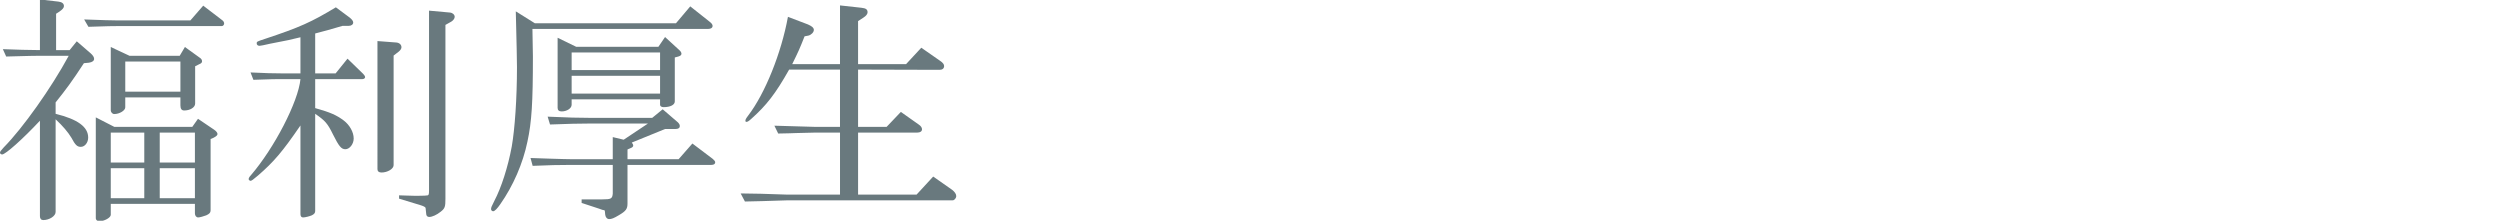
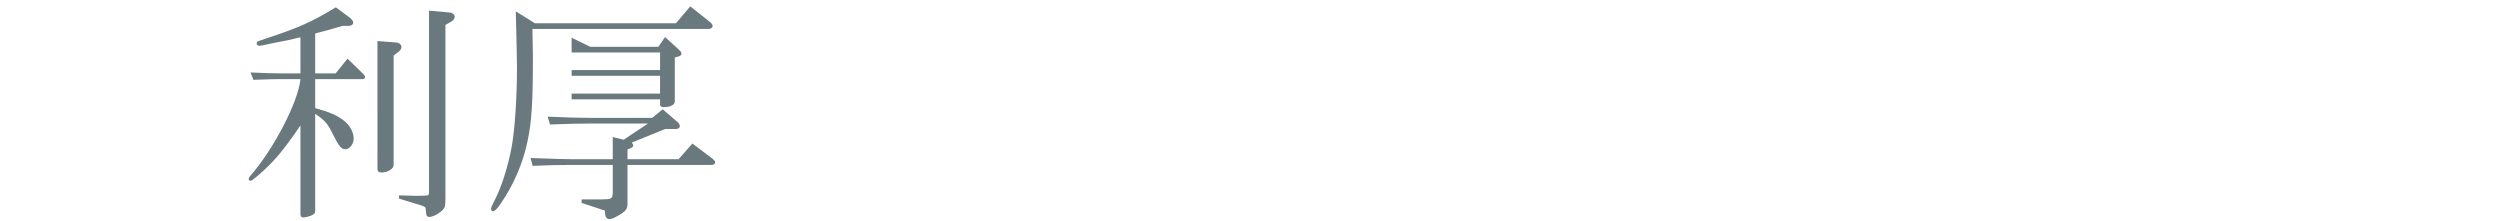
<svg xmlns="http://www.w3.org/2000/svg" id="a" width="589" height="52" viewBox="0 0 589 52">
-   <path d="m.672,11.58c4.312.168,4.984.168,8.736.224V-.124l4.368.504c.84.112,1.287.448,1.287,1.064,0,.392-.336.784-1.063,1.288l-.784.504v8.568h3.192l1.68-2.072,3.304,2.856c.504.448.784.896.784,1.288,0,.448-.448.784-1.231.896l-1.176.112c-2.744,4.2-4.145,6.104-6.664,9.24v2.688c5.207,1.288,7.672,3.08,7.672,5.6,0,1.176-.784,2.184-1.736,2.184-.84,0-1.288-.392-2.24-2.184-.783-1.288-1.96-2.688-3.695-4.312v21.84c0,.952-1.457,1.904-2.912,1.904-.504,0-.784-.336-.784-.896v-22.512c-4.032,4.312-8.12,7.952-8.904,7.952-.28,0-.504-.224-.504-.392,0-.28.168-.504.896-1.288,4.48-4.536,11.201-14,15.289-21.56h-6.776c-.896,0-2.128,0-3.696.056l-4.256.112-.784-1.736ZM47.88,1.332l4.536,3.472c.224.168.392.448.392.728,0,.336-.279.616-.56.616h-24.808c-1.232,0-1.289,0-6.608.168l-1.009-1.736c4.816.168,6.217.224,7.617.224h17.416l3.023-3.472Zm-20.943,28.56h18.367l1.344-1.904,3.809,2.576c.504.336.783.728.783,1.008s-.279.56-.951.896l-.672.28v16.8c0,.56-.28.84-1.008,1.176-.561.224-1.568.504-1.904.504-.448,0-.784-.392-.784-.952v-2.24h-19.823v2.576c0,.672-1.513,1.512-2.744,1.512-.393,0-.785-.336-.785-.672v-23.8l4.369,2.24Zm3.584-16.744h11.815l1.231-2.072,3.416,2.464c.448.28.617.56.617.896,0,.28-.169.504-.617.672l-1.008.504v8.792c0,.896-1.176,1.624-2.576,1.624-.615,0-.896-.392-.896-1.232v-1.848h-12.992v2.352c0,.728-1.344,1.568-2.575,1.568-.449,0-.84-.392-.84-.952v-14.84l4.424,2.072Zm3.471,25.144v-7.056h-7.895v7.056h7.895Zm0,8.4v-7.056h-7.895v7.056h7.895Zm8.513-25.088v-7.112h-12.992v7.112h12.992Zm3.416,16.688v-7.056h-8.288v7.056h8.288Zm0,8.4v-7.056h-8.288v7.056h8.288Z" fill="#69797e" stroke-width="0" />
  <path d="m59.024,17.068c3.695.168,5.264.224,7.504.224h4.256v-8.512c-1.456.336-2.408.56-2.855.672-1.457.28-2.856.56-4.256.84q-2.185.504-2.521.504c-.392,0-.673-.224-.673-.56,0-.448.057-.448,1.904-1.064,8.289-2.744,10.977-3.976,16.744-7.448l3.248,2.408c.561.448.84.84.84,1.176,0,.448-.447.784-1.063.784h-1.456c-3.191.952-3.696,1.064-6.439,1.792v9.408h4.815l2.8-3.472,3.695,3.584c.281.28.449.56.449.784s-.28.448-.617.448h-11.143v6.832c3.584,1.008,4.983,1.624,6.719,2.912,1.4,1.064,2.353,2.744,2.353,4.256,0,1.288-.952,2.52-1.96,2.52-.952,0-1.512-.672-2.912-3.472-1.288-2.632-1.848-3.248-4.199-4.872v22.904c0,.448-.225.728-.785,1.008-.504.224-1.567.504-2.071.504-.392,0-.616-.28-.616-.784v-20.888c-4.256,6.216-6.271,8.568-10.023,11.816-1.121.952-1.513,1.232-1.736,1.232-.168,0-.448-.224-.448-.392,0-.224.168-.56.504-.896,5.544-6.44,11.2-17.36,11.704-22.68h-4.256c-1.792,0-2.016,0-6.832.168l-.672-1.736Zm34.328-7.056c.728.056,1.231.504,1.231,1.12,0,.336-.224.672-.616,1.008l-1.232.952v25.816c0,.896-1.455,1.736-2.855,1.736-.615,0-.951-.28-.951-.784V9.676l4.424.336Zm.672,36.008l1.736.056c1.399.056,2.463.056,2.631.056,1.457,0,2.129-.056,2.408-.112.225-.112.28-.336.28-1.176V2.508l4.928.448c.616.056,1.12.504,1.12,1.008,0,.392-.336.84-.783,1.12l-1.4.784v40.936c0,1.904-.112,2.296-1.12,3.08-.896.728-2.017,1.232-2.688,1.232-.447,0-.728-.28-.728-.784-.112-.84-.112-1.4-.168-1.4-.056-.168-.505-.392-1.231-.616l-4.984-1.512v-.784Z" fill="#69797e" stroke-width="0" />
-   <path d="m126,5.476h33.264l3.36-3.976,4.592,3.64c.447.336.672.672.672.952,0,.448-.393.728-1.064.728h-41.383c.056,2.856.111,5.152.111,6.496,0,10.864-.279,15.4-1.288,20.048-1.063,5.152-3.36,10.416-6.384,14.728-.729,1.064-1.344,1.68-1.68,1.68-.28,0-.504-.224-.504-.504,0-.392.111-.616.783-1.96,1.625-3.08,3.192-7.952,4.088-12.768.729-4.144,1.232-11.424,1.232-18.704q0-2.184-.279-13.16l4.479,2.8Zm20.944,27.44l5.711-3.808h-13.943c-2.464,0-4.48.056-9.128.224l-.56-1.848c5.039.224,7.168.28,9.688.28h14.951l2.465-2.016,3.584,3.08c.279.28.447.56.447.84,0,.504-.336.728-1.063.728h-2.407l-7.841,3.192c.224.28.336.504.336.728,0,.168-.168.392-.448.504l-.896.392v2.296h12.04l3.248-3.696,4.816,3.64c.336.28.56.56.56.784,0,.392-.337.616-.896.616h-19.769v9.072c0,1.288-.336,1.792-2.072,2.8-1.12.672-1.68.896-2.239.896-.504,0-.896-.448-.953-1.12-.055-.616-.055-.84-.111-.896,0-.056-.225-.112-.561-.168l-.783-.28-4.088-1.344v-.84h4.928c2.016,0,2.296-.168,2.408-1.344v-6.776h-9.688c-3.528,0-4.872.056-9.184.224l-.505-1.848,5.041.168c1.959.056,3.64.112,4.647.112h9.688v-5.208l2.576.616Zm-11.201-21.896h19.377l1.568-2.296,3.359,3.08c.336.28.504.616.504.84,0,.336-.225.504-.729.672l-.84.224v10.36c0,.784-1.008,1.344-2.632,1.344-.504,0-.84-.224-.84-.56v-1.288h-20.832v1.288c0,.84-1.12,1.568-2.353,1.568-.615,0-.951-.28-.951-.84V8.892l4.367,2.128Zm19.769,5.488v-4.144h-20.832v4.144h20.832Zm0,5.544v-4.2h-20.832v4.2h20.832Z" fill="#69797e" stroke-width="0" />
-   <path d="m197.903,31.236h-5.768c-.504,0-2.128.056-4.592.112-.615.056-2.24.056-4.199.112l-.896-1.848c4.256.112,6.439.168,9.688.28h5.768v-13.496h-11.983c-3.192,5.656-5.319,8.4-8.903,11.592-.617.56-.896.728-1.176.728-.169,0-.225-.112-.225-.28,0-.224.111-.504.672-1.232,3.977-5.208,7.784-14.672,9.352-23.24l4.705,1.792c.896.392,1.399.784,1.399,1.288,0,.56-.616,1.176-1.288,1.344l-.896.168c-1.176,2.968-1.399,3.472-2.912,6.552h11.256V1.276l5.097.56c1.008.112,1.399.392,1.399,1.064,0,.392-.336.84-.951,1.232l-1.288.84v10.136h11.312l3.584-3.864,4.424,3.08c.672.448.953.84.953,1.232,0,.56-.393.896-1.064.896l-19.208-.056v13.496h6.72l3.359-3.528,4.201,2.968c.504.336.783.728.783,1.12,0,.504-.447.784-1.119.784h-13.944v14.616h13.776l3.92-4.256,4.479,3.136c.56.448.952.952.952,1.456s-.448,1.008-.84,1.008h-38.92c-4.424.168-7.784.224-10.024.28l-1.008-1.904c2.688,0,6.328.112,11.032.28h12.375v-14.616Z" fill="#69797e" stroke-width="0" />
+   <path d="m126,5.476h33.264l3.36-3.976,4.592,3.64c.447.336.672.672.672.952,0,.448-.393.728-1.064.728h-41.383c.056,2.856.111,5.152.111,6.496,0,10.864-.279,15.4-1.288,20.048-1.063,5.152-3.36,10.416-6.384,14.728-.729,1.064-1.344,1.68-1.68,1.68-.28,0-.504-.224-.504-.504,0-.392.111-.616.783-1.96,1.625-3.08,3.192-7.952,4.088-12.768.729-4.144,1.232-11.424,1.232-18.704q0-2.184-.279-13.16l4.479,2.8Zm20.944,27.44l5.711-3.808h-13.943c-2.464,0-4.48.056-9.128.224l-.56-1.848c5.039.224,7.168.28,9.688.28h14.951l2.465-2.016,3.584,3.08c.279.28.447.56.447.84,0,.504-.336.728-1.063.728h-2.407l-7.841,3.192c.224.28.336.504.336.728,0,.168-.168.392-.448.504l-.896.392v2.296h12.04l3.248-3.696,4.816,3.64c.336.28.56.56.56.784,0,.392-.337.616-.896.616h-19.769v9.072c0,1.288-.336,1.792-2.072,2.8-1.12.672-1.68.896-2.239.896-.504,0-.896-.448-.953-1.12-.055-.616-.055-.84-.111-.896,0-.056-.225-.112-.561-.168l-.783-.28-4.088-1.344v-.84h4.928c2.016,0,2.296-.168,2.408-1.344v-6.776h-9.688c-3.528,0-4.872.056-9.184.224l-.505-1.848,5.041.168c1.959.056,3.64.112,4.647.112h9.688v-5.208l2.576.616Zm-11.201-21.896h19.377l1.568-2.296,3.359,3.08c.336.28.504.616.504.84,0,.336-.225.504-.729.672l-.84.224v10.36c0,.784-1.008,1.344-2.632,1.344-.504,0-.84-.224-.84-.56v-1.288h-20.832v1.288V8.892l4.367,2.128Zm19.769,5.488v-4.144h-20.832v4.144h20.832Zm0,5.544v-4.2h-20.832v4.2h20.832Z" fill="#69797e" stroke-width="0" />
</svg>